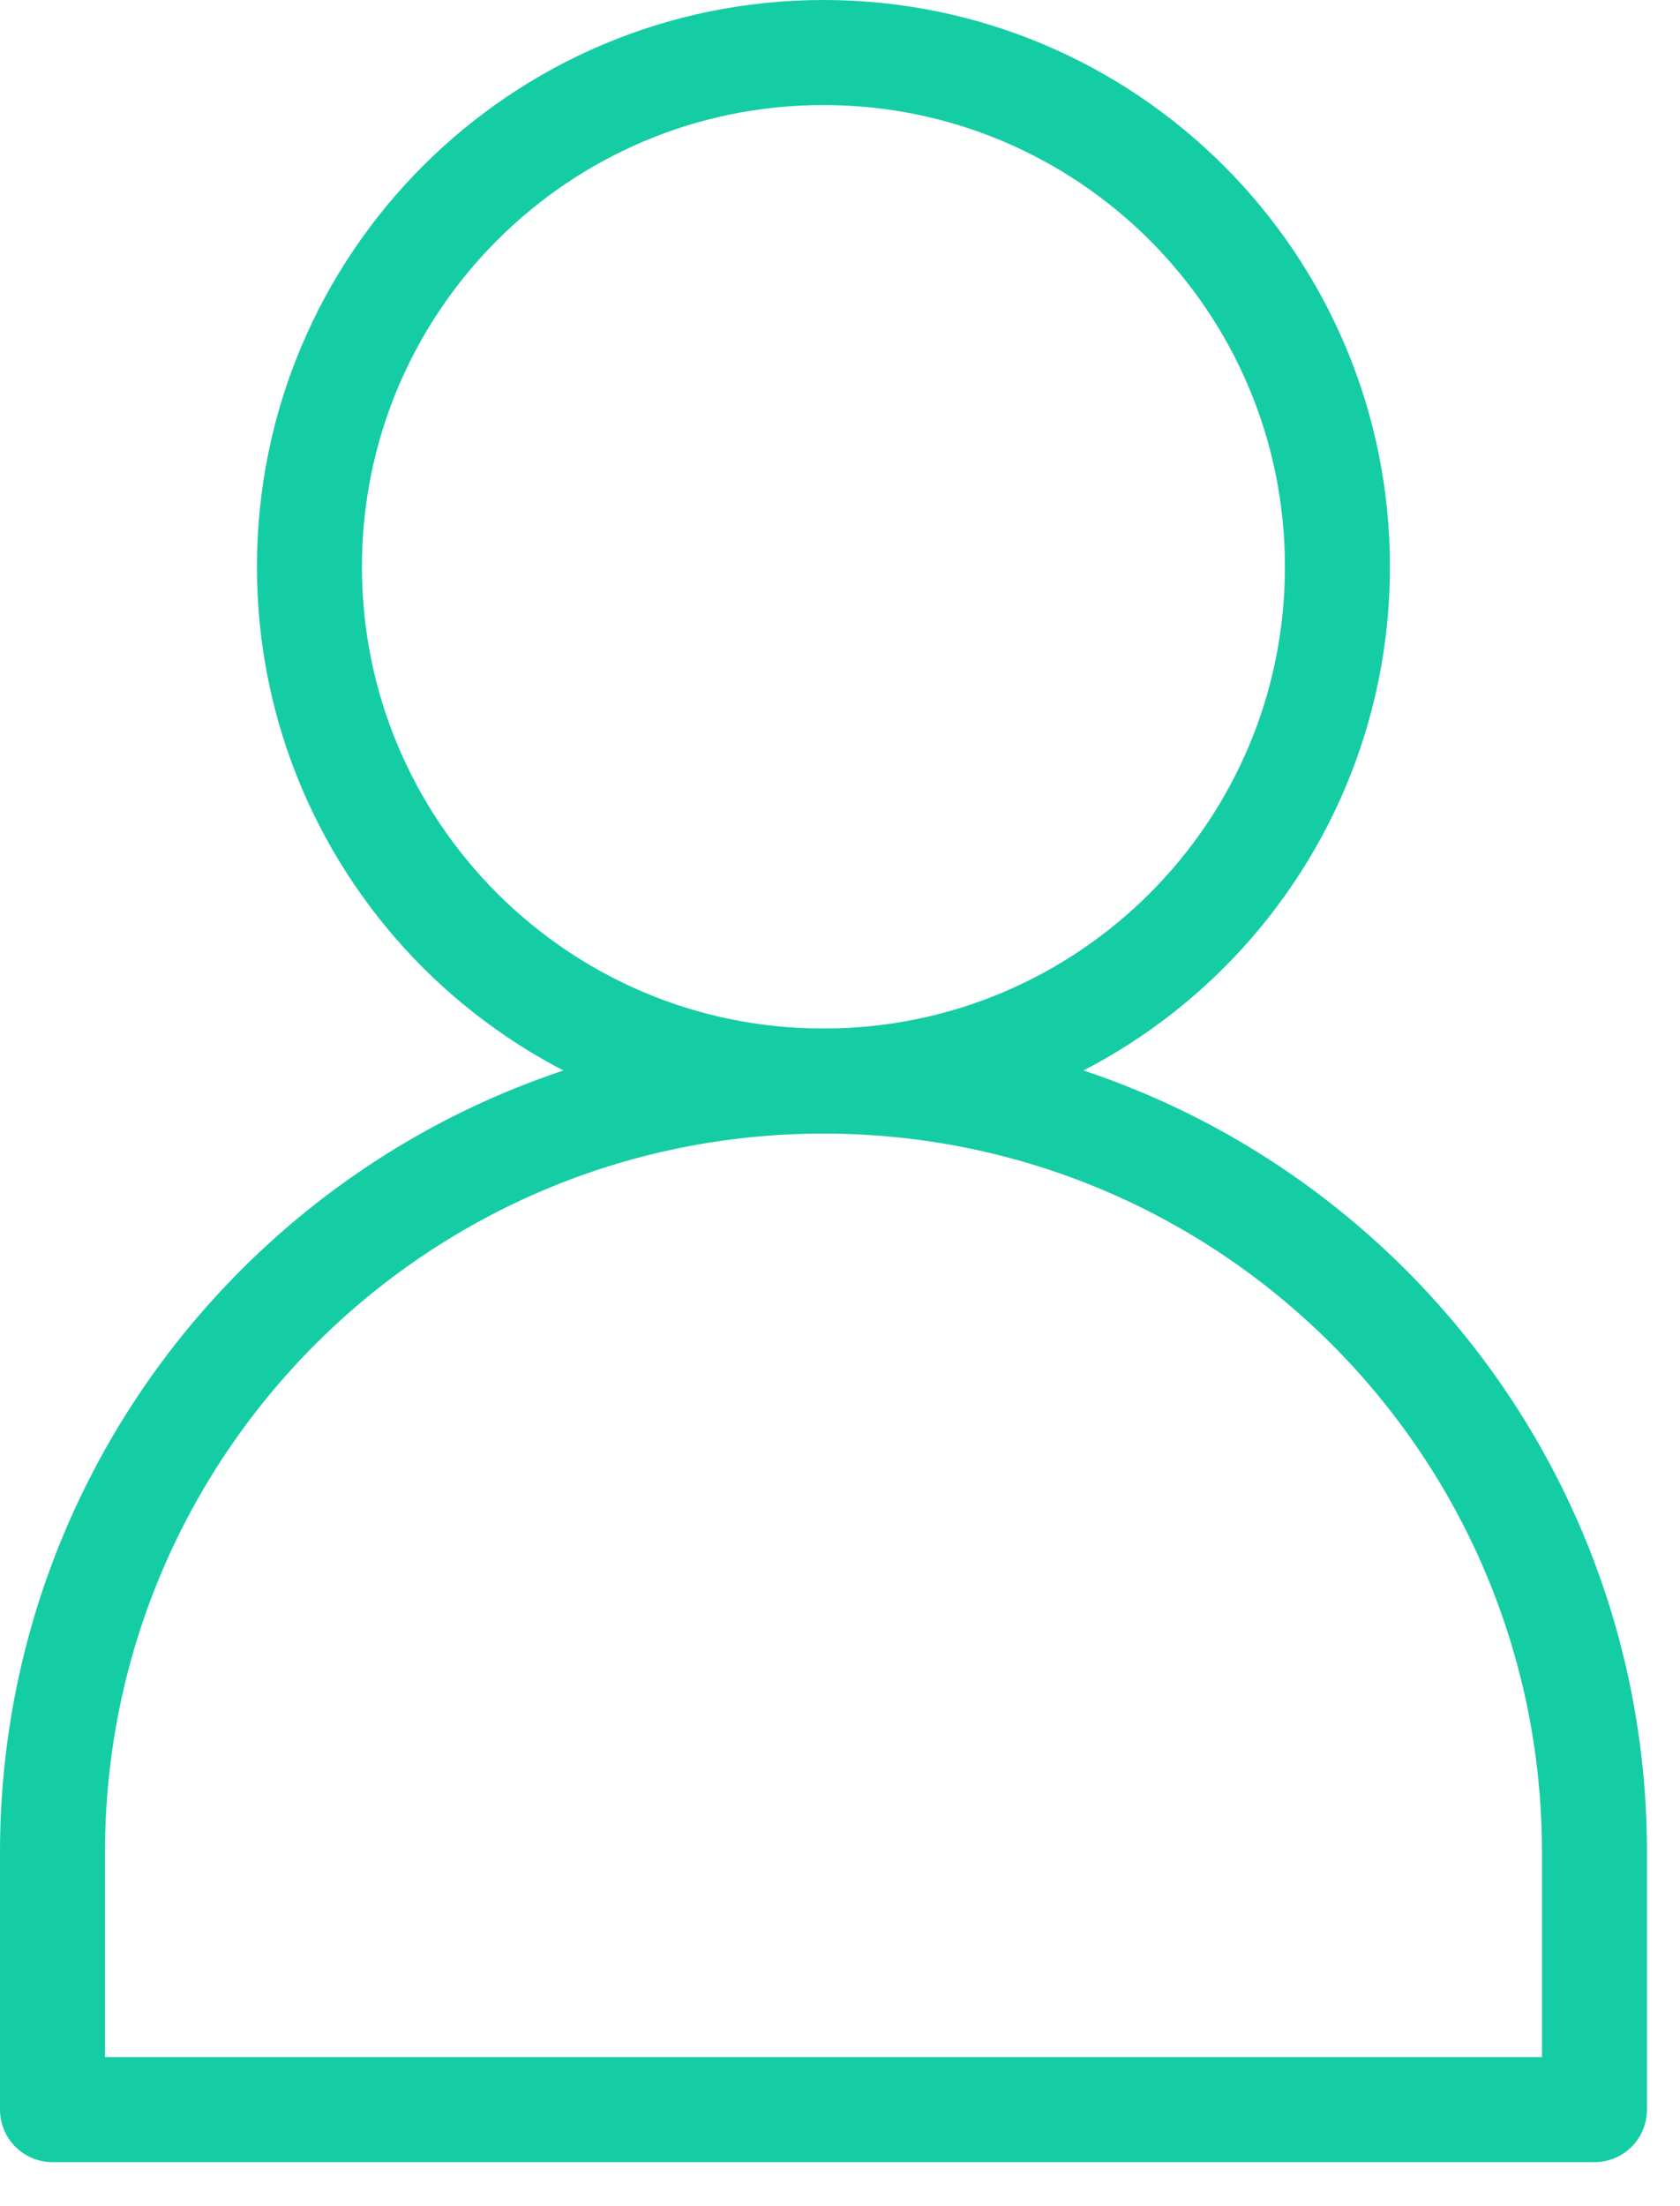
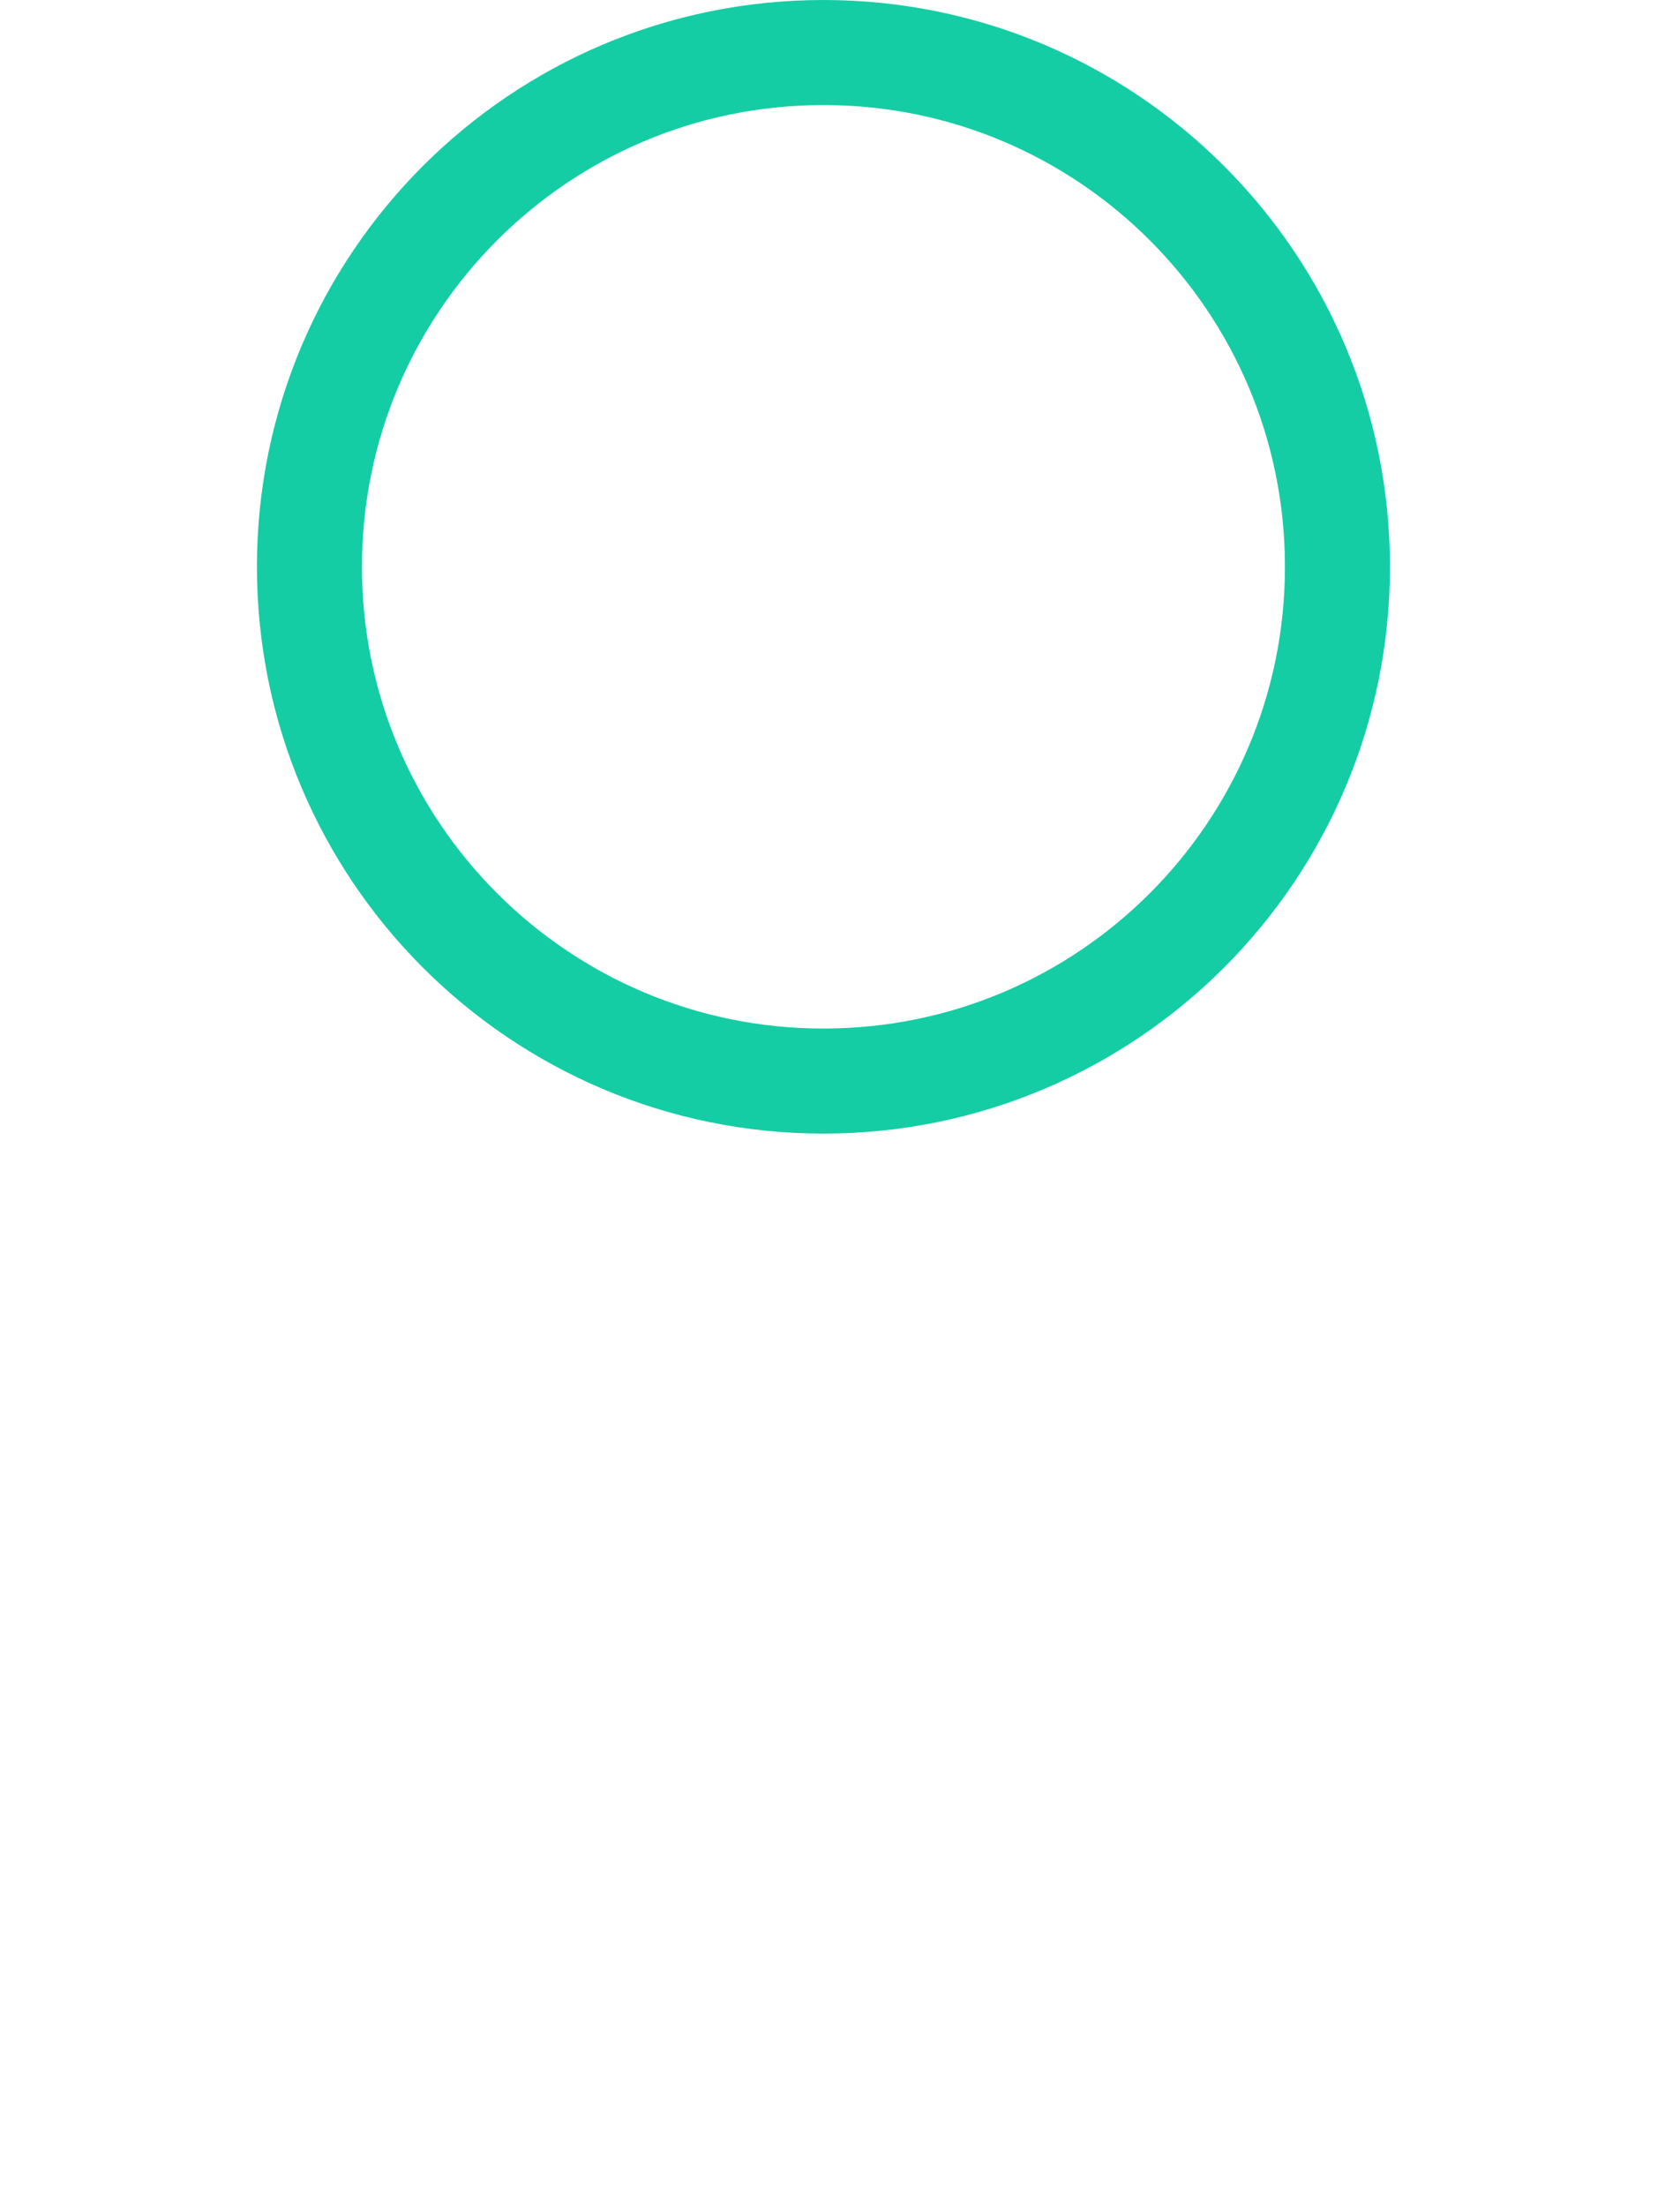
<svg xmlns="http://www.w3.org/2000/svg" width="32" height="42" viewBox="0 0 32 42" fill="none">
  <path d="M25.475 10.79C25.475 16.198 21.092 20.581 15.685 20.581C10.278 20.581 5.894 16.198 5.894 10.79C5.894 5.383 10.278 1 15.685 1C21.092 1 25.475 5.383 25.475 10.79Z" stroke="#14CDA4" stroke-width="2" stroke-miterlimit="10" stroke-linecap="round" stroke-linejoin="round" />
-   <path d="M30.371 40.162V35.266C30.371 27.156 23.796 20.581 15.685 20.581C7.575 20.581 1 27.156 1 35.266V40.162H30.371Z" stroke="#14CDA4" stroke-width="2" stroke-miterlimit="10" stroke-linecap="round" stroke-linejoin="round" />
</svg>